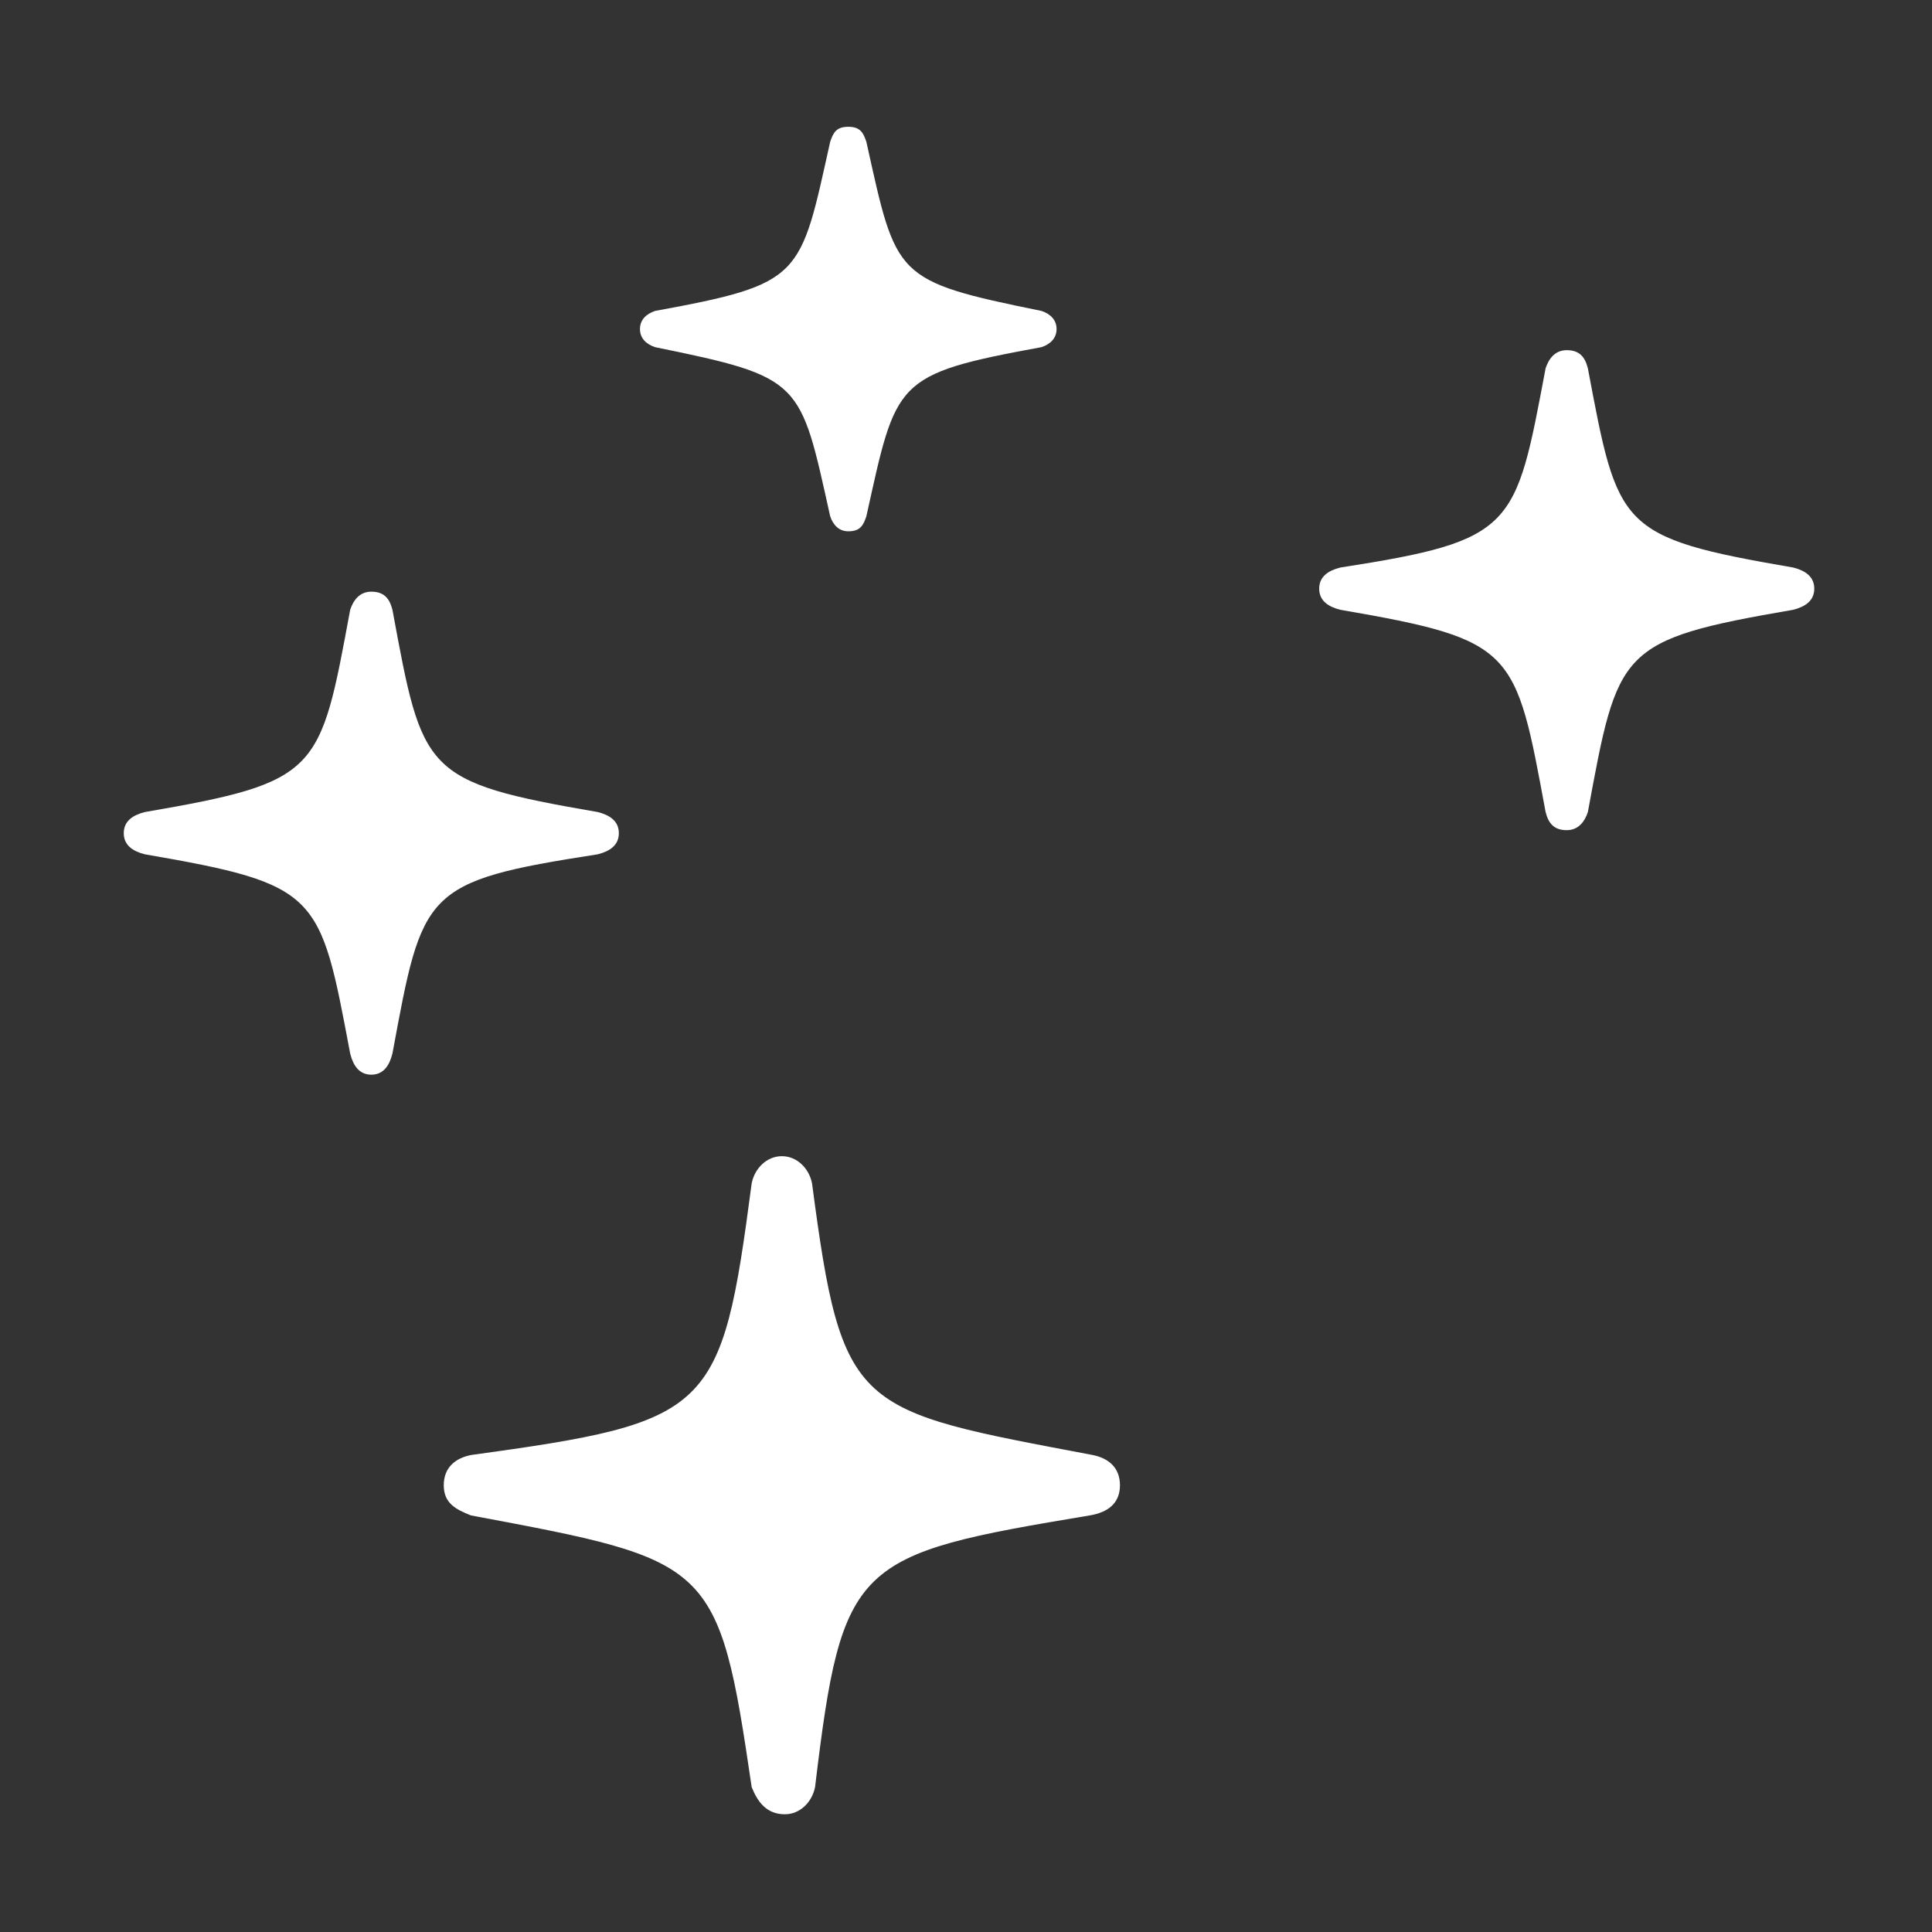
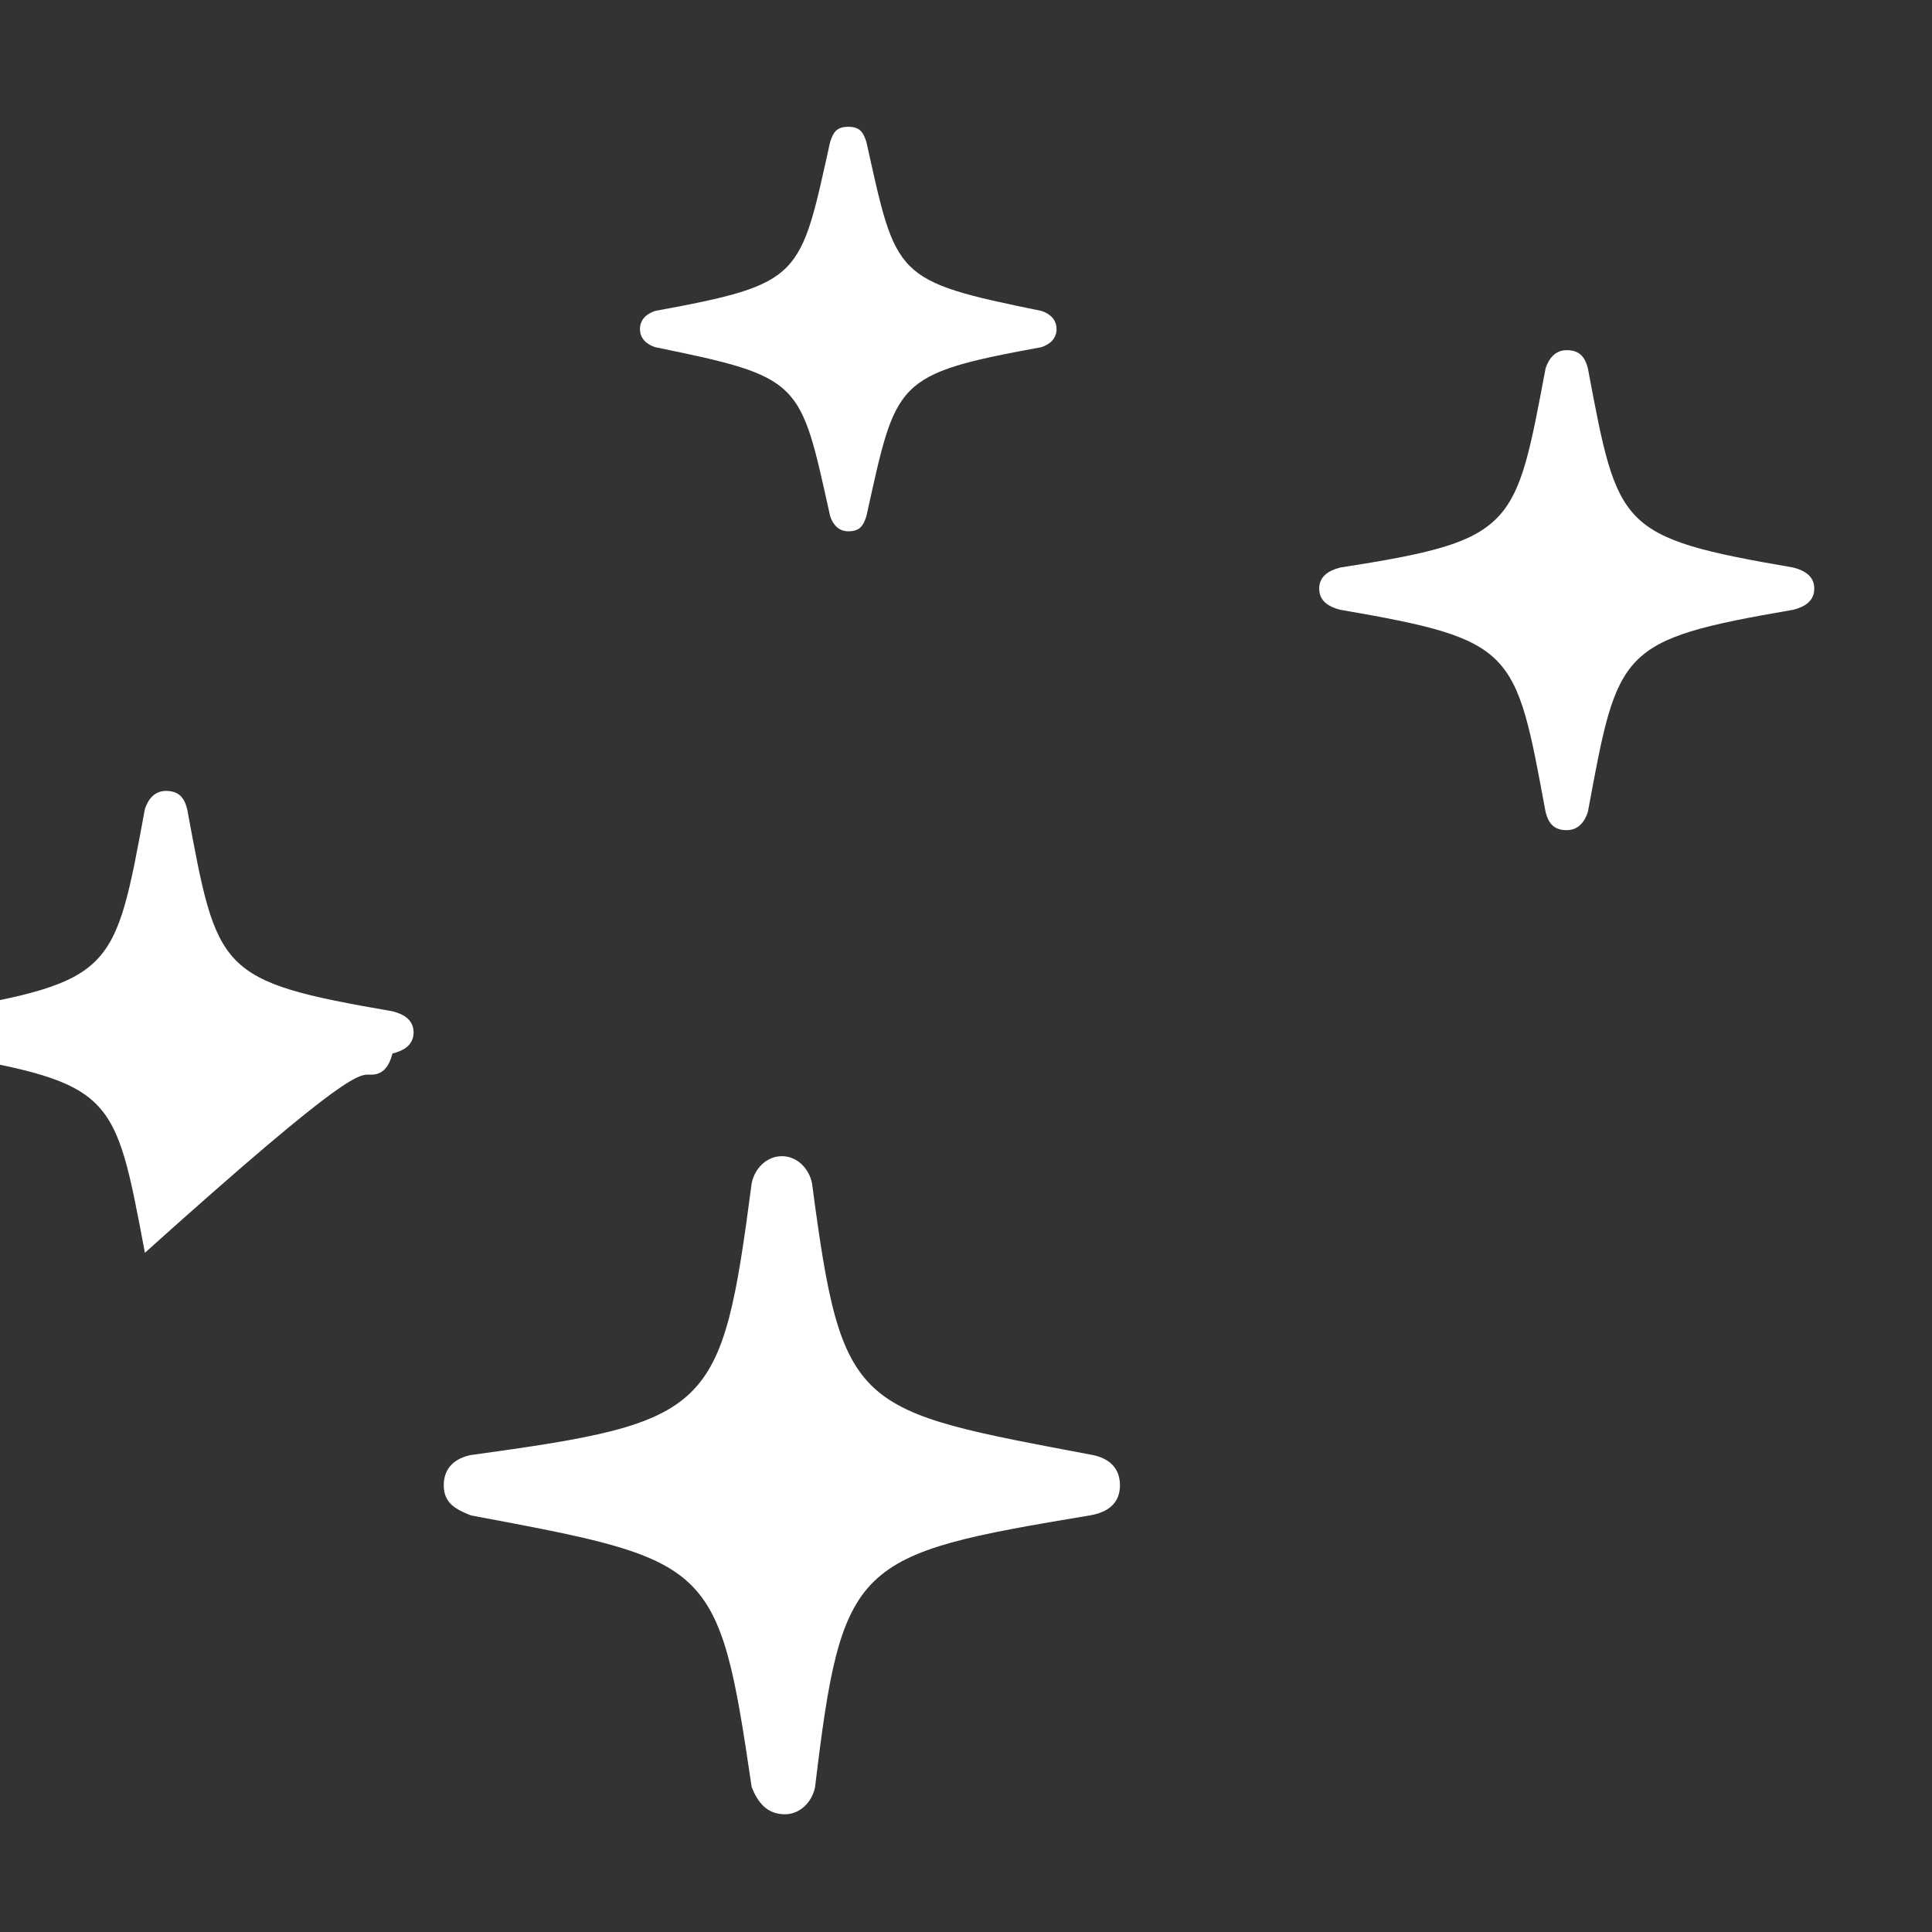
<svg xmlns="http://www.w3.org/2000/svg" version="1.1" id="Superb" x="0px" y="0px" viewBox="0 0 64 64" style="enable-background:new 0 0 64 64;" xml:space="preserve">
  <rect x="0" y="0" width="64" height="64" fill="#333333" stroke="none" />
  <style type="text/css">
	.st0{fill:#FFFFFF;}
</style>
-   <path class="st0" d="M26,60.1c0.5,0,0.9-0.4,1-0.9c0.9-7.5,1.3-7.7,9.1-9c0.6-0.1,1-0.4,1-1s-0.4-0.9-0.9-1c-7.9-1.5-8.3-1.4-9.3-9  c-0.1-0.5-0.5-0.9-1-0.9c-0.5,0-0.9,0.4-1,0.9c-1,7.6-1.3,7.9-9.3,9c-0.5,0.1-0.9,0.4-0.9,1s0.4,0.8,0.9,1c8,1.5,8.2,1.5,9.3,9  C25.1,59.7,25.4,60.1,26,60.1L26,60.1z M12.3,35.6c0.4,0,0.6-0.3,0.7-0.7c1-5.4,1-5.7,6.8-6.6c0.4-0.1,0.7-0.3,0.7-0.7  s-0.3-0.6-0.7-0.7c-5.8-1-5.8-1.3-6.8-6.7c-0.1-0.4-0.3-0.6-0.7-0.6s-0.6,0.3-0.7,0.6c-1,5.4-1,5.7-6.8,6.7  c-0.4,0.1-0.7,0.3-0.7,0.7s0.3,0.6,0.7,0.7c5.8,1,5.8,1.3,6.8,6.6C11.7,35.3,11.9,35.6,12.3,35.6z M28.1,17.6c0.4,0,0.5-0.2,0.6-0.5  c1-4.5,0.9-4.7,5.8-5.6c0.3-0.1,0.5-0.3,0.5-0.6c0-0.3-0.2-0.5-0.5-0.6c-4.9-1-4.8-1.1-5.8-5.6c-0.1-0.3-0.2-0.5-0.6-0.5  s-0.5,0.2-0.6,0.5c-1,4.5-0.9,4.7-5.8,5.6c-0.3,0.1-0.5,0.3-0.5,0.6c0,0.3,0.2,0.5,0.5,0.6c4.9,1,4.8,1.1,5.8,5.6  C27.6,17.4,27.8,17.6,28.1,17.6z M51.9,27.5c0.4,0,0.6-0.3,0.7-0.6c1-5.4,1-5.7,6.8-6.7c0.4-0.1,0.7-0.3,0.7-0.7s-0.3-0.6-0.7-0.7  c-5.8-1-5.8-1.3-6.8-6.6c-0.1-0.4-0.3-0.6-0.7-0.6s-0.6,0.3-0.7,0.6c-1,5.3-1,5.7-6.8,6.6c-0.4,0.1-0.7,0.3-0.7,0.7s0.3,0.6,0.7,0.7  c5.8,1,5.8,1.3,6.8,6.7C51.3,27.3,51.5,27.5,51.9,27.5z" />
+   <path class="st0" d="M26,60.1c0.5,0,0.9-0.4,1-0.9c0.9-7.5,1.3-7.7,9.1-9c0.6-0.1,1-0.4,1-1s-0.4-0.9-0.9-1c-7.9-1.5-8.3-1.4-9.3-9  c-0.1-0.5-0.5-0.9-1-0.9c-0.5,0-0.9,0.4-1,0.9c-1,7.6-1.3,7.9-9.3,9c-0.5,0.1-0.9,0.4-0.9,1s0.4,0.8,0.9,1c8,1.5,8.2,1.5,9.3,9  C25.1,59.7,25.4,60.1,26,60.1L26,60.1z M12.3,35.6c0.4,0,0.6-0.3,0.7-0.7c0.4-0.1,0.7-0.3,0.7-0.7  s-0.3-0.6-0.7-0.7c-5.8-1-5.8-1.3-6.8-6.7c-0.1-0.4-0.3-0.6-0.7-0.6s-0.6,0.3-0.7,0.6c-1,5.4-1,5.7-6.8,6.7  c-0.4,0.1-0.7,0.3-0.7,0.7s0.3,0.6,0.7,0.7c5.8,1,5.8,1.3,6.8,6.6C11.7,35.3,11.9,35.6,12.3,35.6z M28.1,17.6c0.4,0,0.5-0.2,0.6-0.5  c1-4.5,0.9-4.7,5.8-5.6c0.3-0.1,0.5-0.3,0.5-0.6c0-0.3-0.2-0.5-0.5-0.6c-4.9-1-4.8-1.1-5.8-5.6c-0.1-0.3-0.2-0.5-0.6-0.5  s-0.5,0.2-0.6,0.5c-1,4.5-0.9,4.7-5.8,5.6c-0.3,0.1-0.5,0.3-0.5,0.6c0,0.3,0.2,0.5,0.5,0.6c4.9,1,4.8,1.1,5.8,5.6  C27.6,17.4,27.8,17.6,28.1,17.6z M51.9,27.5c0.4,0,0.6-0.3,0.7-0.6c1-5.4,1-5.7,6.8-6.7c0.4-0.1,0.7-0.3,0.7-0.7s-0.3-0.6-0.7-0.7  c-5.8-1-5.8-1.3-6.8-6.6c-0.1-0.4-0.3-0.6-0.7-0.6s-0.6,0.3-0.7,0.6c-1,5.3-1,5.7-6.8,6.6c-0.4,0.1-0.7,0.3-0.7,0.7s0.3,0.6,0.7,0.7  c5.8,1,5.8,1.3,6.8,6.7C51.3,27.3,51.5,27.5,51.9,27.5z" />
</svg>